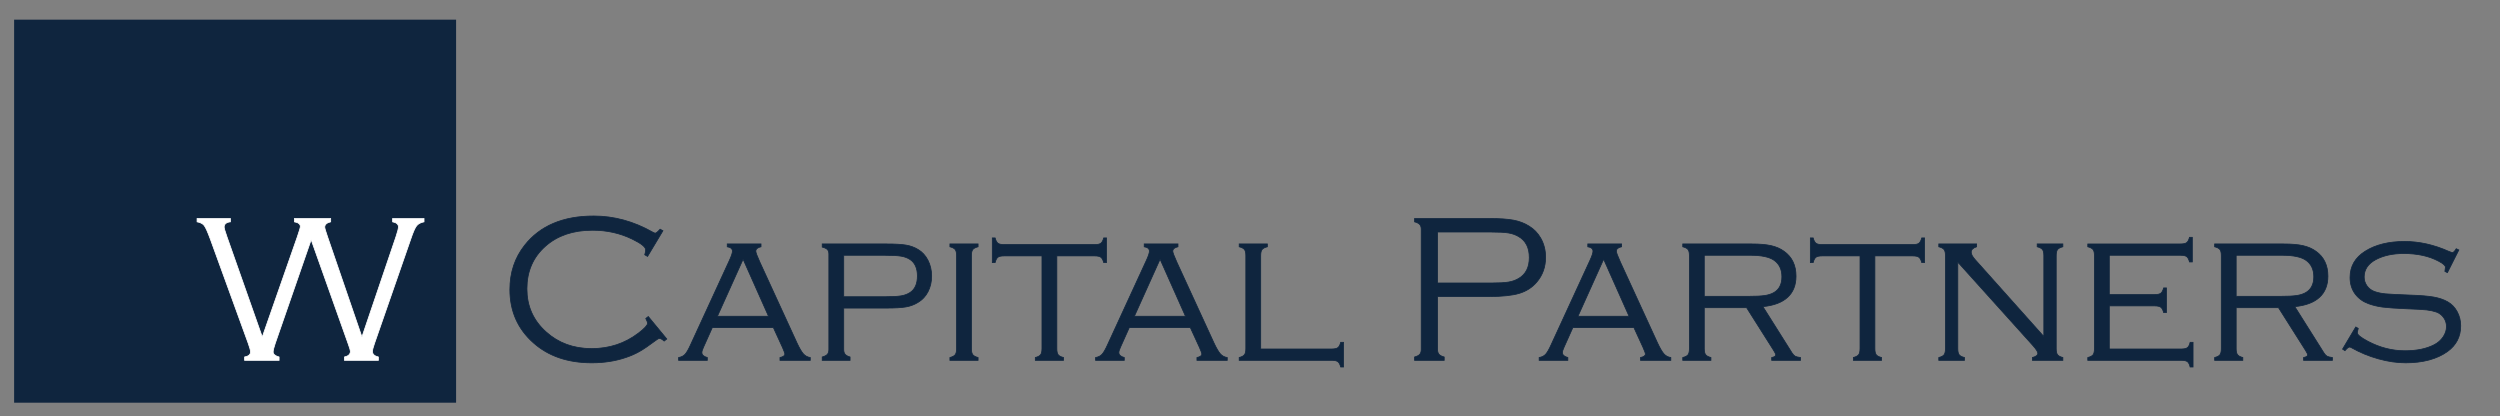
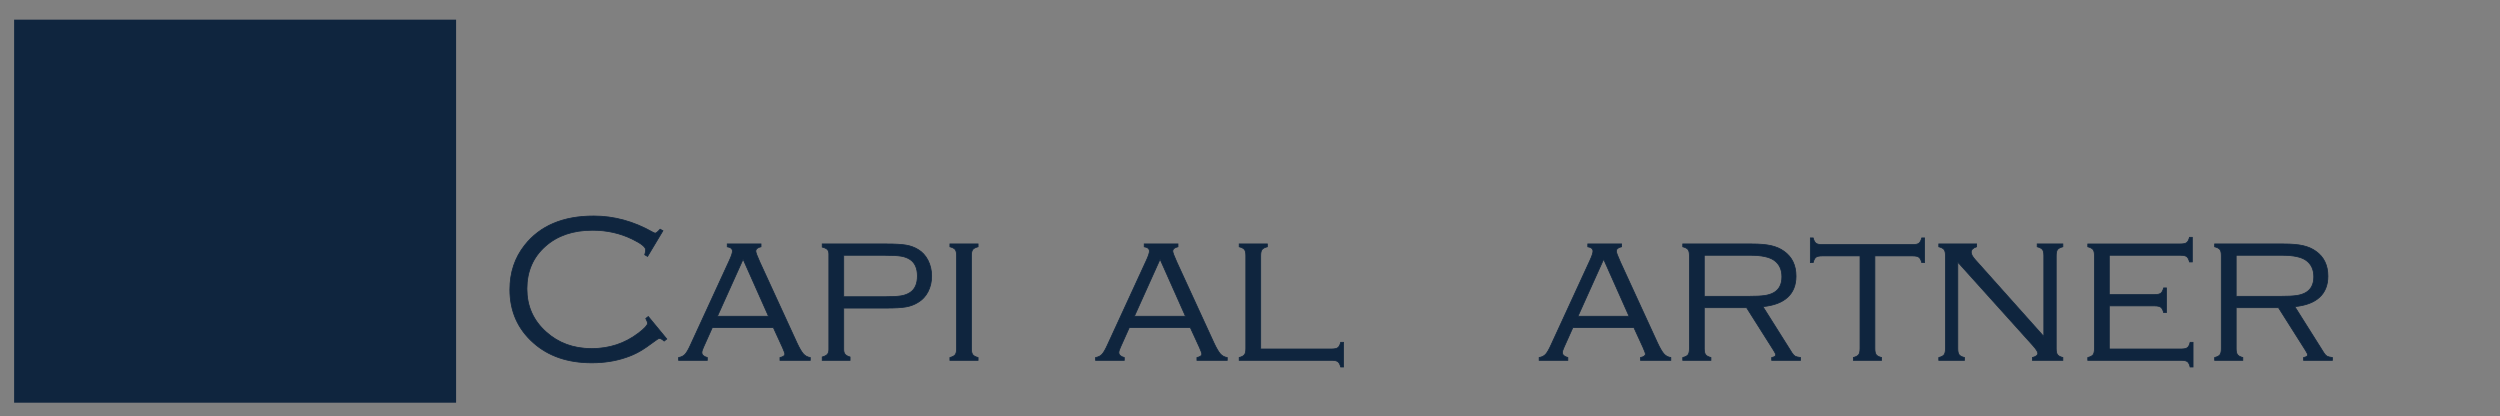
<svg xmlns="http://www.w3.org/2000/svg" version="1.1" id="Layer_1" x="0px" y="0px" width="2397.24px" height="399.04px" viewBox="0 0 2397.24 399.04" enable-background="new 0 0 2397.24 399.04" xml:space="preserve">
  <rect x="0" y="0" width="2397.24" height="399.04" fill="#808080" stroke="none" />
  <rect x="13.542" y="18.855" fill="#0F253E" width="423.801" height="367.29" />
  <g>
-     <path fill="#FFFFFF" stroke="#FFFFFF" stroke-width="0.75" stroke-miterlimit="10" d="M298.376,229.866l-34.453,99.411   c-1.333,3.92-1.999,6.643-1.999,8.17c0,2.191,1.895,3.82,5.686,4.882v3.188h-33.06v-3.188c3.789-0.729,5.686-2.356,5.686-4.882   c0-1.395-0.733-4.118-2.198-8.17L201.64,229.144c-2.526-6.841-4.471-11.142-5.833-12.903c-1.364-1.759-3.64-2.939-6.83-3.537   v-3.188h31.94v3.188c-3.988,0.465-5.983,2.159-5.983,5.082c0,1.063,0.898,4.152,2.695,9.266l33.868,96.097l33.613-96.097   c1.93-5.645,2.897-8.9,2.897-9.765c0-2.391-1.896-3.918-5.687-4.583v-3.188h34.752v3.188c-3.792,0.931-5.687,2.625-5.687,5.082   c0,0.996,0.898,4.085,2.698,9.266l32.964,96.097l32.616-96.097c1.6-4.783,2.402-7.937,2.402-9.465c0-2.524-1.863-4.15-5.59-4.882   v-3.188h30.104v3.188c-3.259,0.665-5.636,1.943-7.13,3.836c-1.496,1.893-3.341,6.095-5.534,12.604l-34.802,100.133   c-1.33,3.853-1.994,6.411-1.994,7.672c0,2.657,1.893,4.45,5.681,5.38v3.188h-32.504v-3.188c3.786-0.862,5.681-2.69,5.681-5.479   c0-0.862-0.665-3.122-1.994-6.775L298.376,229.866z" />
-   </g>
+     </g>
  <g>
    <path fill="#0F253E" stroke="#0F253E" stroke-width="0.75" stroke-miterlimit="10" d="M635.679,221.272l-14.746,24.609l-2.69-1.594   c0.598-1.993,0.897-3.552,0.897-4.683c0-2.723-4.252-6.143-12.753-10.262c-11.691-5.712-24.445-8.569-38.26-8.569   c-18.599,0-33.676,5.144-45.234,15.43c-11.757,10.486-17.636,24.057-17.636,40.714c0,16.592,6.111,30.362,18.333,41.313   c11.822,10.686,26.403,16.027,43.74,16.027c16.938,0,31.883-4.932,44.835-14.796c5.844-4.449,8.768-7.604,8.768-9.465   c0-0.93-0.565-2.457-1.693-4.583l2.391-1.893l17.735,21.521l-2.491,1.998c-1.86-1.663-3.388-2.496-4.583-2.496   c-0.731,0-1.993,0.699-3.786,2.096c-6.112,4.594-11.176,8.04-15.194,10.335c-4.02,2.298-8.419,4.244-13.202,5.841   c-9.898,3.394-20.791,5.093-32.68,5.093c-22.916,0-41.548-6.377-55.895-19.13c-15.079-13.352-22.617-30.389-22.617-51.113   c0-16.34,4.715-30.488,14.148-42.444c14.746-18.731,36.831-28.097,66.257-28.097c19.461,0,38.292,5.148,56.493,15.443   c1.196,0.665,2.025,0.997,2.491,0.997c0.863,0,2.424-1.261,4.683-3.786L635.679,221.272z" />
    <path fill="#0F253E" stroke="#0F253E" stroke-width="0.75" stroke-miterlimit="10" d="M741.581,314.132h-58.554l-8.402,18.731   c-1.063,2.325-1.594,4.052-1.594,5.181c0,2.259,1.729,3.854,5.192,4.782v2.69h-27.5v-2.69c2.656-0.464,4.733-1.51,6.227-3.139   c1.495-1.626,3.271-4.732,5.331-9.315l36.964-80.306c2.058-4.449,3.089-7.505,3.089-9.166c0-2.324-1.661-3.752-4.982-4.284v-2.69   h32.381v2.69c-3.322,0.731-4.981,2.159-4.981,4.284c0,1.262,1.328,4.816,3.985,10.661l35.47,77.217   c2.391,5.115,4.449,8.635,6.177,10.561c1.727,1.928,3.918,3.089,6.576,3.487v2.69h-29.043v-2.69   c3.105-0.663,4.659-1.793,4.659-3.388c0-0.797-0.797-2.988-2.391-6.575L741.581,314.132z M736.922,303.271l-24.366-54.713   l-24.639,54.713H736.922z" />
    <path fill="#0F253E" stroke="#0F253E" stroke-width="0.75" stroke-miterlimit="10" d="M809.043,295.4v39.754   c0,1.993,0.448,3.521,1.345,4.584c0.896,1.062,2.474,1.927,4.732,2.59v3.188h-26.702v-3.188c2.391-0.663,4.051-1.527,4.982-2.59   c0.929-1.062,1.395-2.591,1.395-4.584V243.59c0-1.926-0.483-3.371-1.445-4.334c-0.964-0.962-2.608-1.744-4.932-2.341v-2.989h61.773   c8.235,0,14.463,0.366,18.682,1.096c4.217,0.731,8.021,2.126,11.408,4.185c4.051,2.391,7.239,5.863,9.565,10.412   c2.324,4.551,3.487,9.582,3.487,15.095c0,5.514-1.146,10.496-3.438,14.945c-2.292,4.451-5.53,7.905-9.714,10.362   c-3.455,2.126-7.273,3.554-11.458,4.284c-4.185,0.732-10.362,1.096-18.532,1.096H809.043z M809.043,284.54h39.256   c7.107,0,12.355-0.282,15.742-0.847c3.388-0.563,6.277-1.644,8.668-3.238c4.648-3.054,6.975-8.335,6.975-15.842   c0-7.373-2.326-12.619-6.975-15.742c-2.391-1.594-5.265-2.673-8.619-3.238c-3.354-0.563-8.618-0.847-15.792-0.847h-39.256V284.54z" />
    <path fill="#0F253E" stroke="#0F253E" stroke-width="0.75" stroke-miterlimit="10" d="M917.247,334.258v-89.073   c0-2.79-0.433-4.748-1.295-5.878c-0.864-1.129-2.558-2.025-5.082-2.69v-2.69h27.001v2.69c-2.525,0.665-4.219,1.561-5.081,2.69   c-0.864,1.13-1.295,3.088-1.295,5.878v89.073c0,2.725,0.431,4.667,1.295,5.829c0.862,1.162,2.556,2.076,5.081,2.739v2.69H910.87   v-2.69c2.523-0.663,4.217-1.577,5.082-2.739C916.814,338.925,917.247,336.982,917.247,334.258z" />
-     <path fill="#0F253E" stroke="#0F253E" stroke-width="0.75" stroke-miterlimit="10" d="M1013.394,245.384v88.874   c0,2.725,0.414,4.667,1.246,5.829c0.83,1.162,2.541,2.076,5.131,2.739v2.69H992.77v-2.69c2.523-0.663,4.217-1.577,5.082-2.739   c0.862-1.162,1.295-3.104,1.295-5.829v-88.874H962.78c-2.79,0-4.75,0.425-5.878,1.275c-1.13,0.85-2.027,2.552-2.69,5.102h-2.69   v-23.613h2.69c0.663,2.525,1.56,4.219,2.69,5.082c1.128,0.864,3.088,1.295,5.878,1.295h86.981c2.79,0,4.748-0.431,5.878-1.295   c1.128-0.863,2.025-2.556,2.69-5.082h2.69v23.613h-2.69c-0.665-2.55-1.579-4.251-2.74-5.102c-1.163-0.85-3.106-1.275-5.829-1.275   H1013.394z" />
    <path fill="#0F253E" stroke="#0F253E" stroke-width="0.75" stroke-miterlimit="10" d="M1141.415,314.132h-58.554l-8.402,18.731   c-1.063,2.325-1.594,4.052-1.594,5.181c0,2.259,1.729,3.854,5.192,4.782v2.69h-27.5v-2.69c2.656-0.464,4.733-1.51,6.227-3.139   c1.495-1.626,3.271-4.732,5.331-9.315l36.964-80.306c2.058-4.449,3.089-7.505,3.089-9.166c0-2.324-1.661-3.752-4.982-4.284v-2.69   h32.381v2.69c-3.322,0.731-4.981,2.159-4.981,4.284c0,1.262,1.328,4.816,3.985,10.661l35.47,77.217   c2.391,5.115,4.449,8.635,6.178,10.561c1.727,1.928,3.918,3.089,6.576,3.487v2.69h-29.045v-2.69c3.107-0.663,4.66-1.793,4.66-3.388   c0-0.797-0.797-2.988-2.391-6.575L1141.415,314.132z M1136.755,303.271l-24.366-54.713l-24.639,54.713H1136.755z" />
    <path fill="#0F253E" stroke="#0F253E" stroke-width="0.75" stroke-miterlimit="10" d="M1208.877,334.656h68.051   c2.79,0,4.766-0.425,5.929-1.274c1.161-0.851,2.075-2.551,2.739-5.103h2.69v23.614h-2.69c-0.664-2.525-1.578-4.22-2.739-5.082   c-1.163-0.863-3.139-1.295-5.929-1.295h-88.675v-2.69c2.523-0.663,4.218-1.577,5.081-2.739s1.296-3.104,1.296-5.829v-89.073   c0-2.79-0.433-4.748-1.296-5.878c-0.863-1.129-2.558-2.025-5.081-2.69v-2.69h27.001v2.69c-2.525,0.665-4.219,1.561-5.081,2.69   c-0.864,1.13-1.296,3.088-1.296,5.878V334.656z" />
-     <path fill="#0F253E" stroke="#0F253E" stroke-width="0.75" stroke-miterlimit="10" d="M1378.456,284.341v50.714   c0,2.06,0.464,3.621,1.395,4.684c0.93,1.062,2.591,1.927,4.981,2.59v3.188h-28.396v-3.188c2.391-0.663,4.051-1.527,4.981-2.59   c0.93-1.062,1.396-2.624,1.396-4.684V219.877c0-1.993-0.466-3.52-1.396-4.583c-0.931-1.062-2.591-1.926-4.981-2.59v-3.188h71.537   c10.029,0,17.835,0.533,23.415,1.594c5.579,1.063,10.561,2.989,14.944,5.779c4.584,2.79,8.271,6.61,11.06,11.458   c3.122,5.447,4.683,11.558,4.683,18.333c0,9.3-2.856,17.271-8.568,23.912c-4.384,5.116-9.947,8.686-16.688,10.711   c-6.742,2.027-16.357,3.039-28.845,3.039H1378.456z M1378.456,271.389h51.013c7.572,0,13.201-0.299,16.888-0.897   s6.99-1.759,9.914-3.487c6.775-3.985,10.162-10.661,10.162-20.026c0-9.431-3.387-16.141-10.162-20.126   c-2.924-1.726-6.212-2.889-9.864-3.487c-3.653-0.598-9.3-0.897-16.938-0.897h-51.013V271.389z" />
    <path fill="#0F253E" stroke="#0F253E" stroke-width="0.75" stroke-miterlimit="10" d="M1566.755,314.132h-58.554l-8.402,18.731   c-1.063,2.325-1.594,4.052-1.594,5.181c0,2.259,1.729,3.854,5.191,4.782v2.69h-27.499v-2.69c2.656-0.464,4.732-1.51,6.228-3.139   c1.494-1.626,3.271-4.732,5.33-9.315l36.965-80.306c2.058-4.449,3.089-7.505,3.089-9.166c0-2.324-1.661-3.752-4.982-4.284v-2.69   h32.382v2.69c-3.322,0.731-4.982,2.159-4.982,4.284c0,1.262,1.328,4.816,3.985,10.661l35.471,77.217   c2.391,5.115,4.449,8.635,6.177,10.561c1.727,1.928,3.919,3.089,6.576,3.487v2.69h-29.044v-2.69c3.106-0.663,4.66-1.793,4.66-3.388   c0-0.797-0.798-2.988-2.392-6.575L1566.755,314.132z M1562.096,303.271l-24.365-54.713l-24.64,54.713H1562.096z" />
    <path fill="#0F253E" stroke="#0F253E" stroke-width="0.75" stroke-miterlimit="10" d="M1634.217,295.002v39.256   c0,2.725,0.432,4.667,1.296,5.829c0.862,1.162,2.556,2.076,5.081,2.739v2.69h-27.001v-2.69c2.591-0.663,4.3-1.577,5.131-2.739   c0.83-1.162,1.246-3.104,1.246-5.829v-89.073c0-2.79-0.433-4.748-1.296-5.878c-0.863-1.129-2.558-2.025-5.081-2.69v-2.69h66.257   c7.506,0,13.633,0.532,18.383,1.594c4.748,1.063,8.883,2.856,12.404,5.38c7.705,5.447,11.558,13.418,11.558,23.912   c0,8.569-2.689,15.328-8.07,20.276c-5.38,4.949-13.285,7.921-23.713,8.917l27.997,44.437c0.997,1.525,1.976,2.558,2.939,3.099   c0.962,0.54,2.673,0.968,5.131,1.285v2.69h-27.617v-2.69c2.591-0.53,3.888-1.36,3.888-2.49c0-0.798-0.765-2.392-2.293-4.783   l-25.669-40.551H1634.217z M1634.217,284.142h42.444c6.841,0,11.973-0.249,15.394-0.747s6.327-1.411,8.719-2.74   c5.246-2.922,7.871-8.003,7.871-15.244c0-6.974-2.458-12.221-7.373-15.742c-4.518-3.253-12.189-4.882-23.016-4.882h-44.039V284.142   z" />
    <path fill="#0F253E" stroke="#0F253E" stroke-width="0.75" stroke-miterlimit="10" d="M1797.817,245.384v88.874   c0,2.725,0.415,4.667,1.246,5.829c0.829,1.162,2.54,2.076,5.131,2.739v2.69h-27.001v-2.69c2.523-0.663,4.218-1.577,5.081-2.739   s1.296-3.104,1.296-5.829v-88.874h-36.367c-2.789,0-4.749,0.425-5.878,1.275c-1.131,0.85-2.027,2.552-2.69,5.102h-2.69v-23.613   h2.69c0.663,2.525,1.56,4.219,2.69,5.082c1.129,0.864,3.089,1.295,5.878,1.295h86.981c2.79,0,4.748-0.431,5.878-1.295   c1.129-0.863,2.025-2.556,2.69-5.082h2.69v23.613h-2.69c-0.665-2.55-1.578-4.251-2.74-5.102s-3.105-1.275-5.828-1.275H1797.817z" />
    <path fill="#0F253E" stroke="#0F253E" stroke-width="0.75" stroke-miterlimit="10" d="M1877.326,251.362v82.896   c0,2.725,0.414,4.667,1.245,5.829c0.83,1.162,2.541,2.076,5.131,2.739v2.69h-24.609v-2.69c2.591-0.663,4.3-1.577,5.131-2.739   c0.83-1.162,1.246-3.104,1.246-5.829v-89.073c0-2.79-0.433-4.748-1.296-5.878c-0.863-1.129-2.558-2.025-5.081-2.69v-2.69h36.268   v2.69c-3.455,1.13-5.182,2.856-5.182,5.181c0,1.993,1.261,4.384,3.786,7.174l65.858,73.729v-77.516c0-2.79-0.433-4.748-1.295-5.878   c-0.864-1.129-2.558-2.025-5.081-2.69v-2.69h24.609v2.69c-2.525,0.665-4.219,1.561-5.081,2.69c-0.864,1.13-1.296,3.088-1.296,5.878   v89.073c0,2.725,0.414,4.667,1.246,5.829c0.829,1.162,2.54,2.076,5.131,2.739v2.69h-29.193v-2.69   c3.453-0.862,5.182-2.225,5.182-4.085c0-1.395-1.595-3.886-4.783-7.473L1877.326,251.362z" />
    <path fill="#0F253E" stroke="#0F253E" stroke-width="0.75" stroke-miterlimit="10" d="M2022.593,293.308v41.348h68.947   c2.79,0,4.766-0.425,5.929-1.274c1.161-0.851,2.042-2.551,2.641-5.103h2.789v23.614h-2.789c-0.599-2.525-1.462-4.22-2.591-5.082   c-1.13-0.863-3.089-1.295-5.879-1.295h-89.671v-2.69c2.591-0.663,4.3-1.577,5.131-2.739c0.83-1.162,1.246-3.104,1.246-5.829   v-89.073c0-2.79-0.433-4.748-1.296-5.878c-0.863-1.129-2.558-2.025-5.081-2.69v-2.69h88.974c2.79,0,4.748-0.431,5.879-1.295   c1.128-0.862,2.025-2.556,2.689-5.081h2.69v23.613h-2.69c-0.664-2.55-1.562-4.251-2.689-5.102c-1.131-0.85-3.089-1.275-5.879-1.275   h-68.35v37.662h43.541c2.789,0,4.748-0.431,5.878-1.295c1.129-0.863,2.025-2.557,2.69-5.082h2.69v23.613h-2.69   c-0.665-2.55-1.578-4.251-2.74-5.102c-1.163-0.85-3.105-1.275-5.828-1.275H2022.593z" />
    <path fill="#0F253E" stroke="#0F253E" stroke-width="0.75" stroke-miterlimit="10" d="M2144.247,295.002v39.256   c0,2.725,0.432,4.667,1.296,5.829c0.862,1.162,2.556,2.076,5.081,2.739v2.69h-27.001v-2.69c2.591-0.663,4.3-1.577,5.131-2.739   c0.83-1.162,1.246-3.104,1.246-5.829v-89.073c0-2.79-0.433-4.748-1.296-5.878c-0.863-1.129-2.558-2.025-5.081-2.69v-2.69h66.257   c7.506,0,13.633,0.532,18.383,1.594c4.748,1.063,8.883,2.856,12.404,5.38c7.705,5.447,11.558,13.418,11.558,23.912   c0,8.569-2.689,15.328-8.07,20.276c-5.38,4.949-13.285,7.921-23.713,8.917l27.997,44.437c0.997,1.525,1.976,2.558,2.939,3.099   c0.962,0.54,2.673,0.968,5.131,1.285v2.69h-27.617v-2.69c2.591-0.53,3.888-1.36,3.888-2.49c0-0.798-0.765-2.392-2.293-4.783   l-25.669-40.551H2144.247z M2144.247,284.142h42.444c6.841,0,11.973-0.249,15.394-0.747s6.327-1.411,8.719-2.74   c5.246-2.922,7.871-8.003,7.871-15.244c0-6.974-2.458-12.221-7.373-15.742c-4.518-3.253-12.189-4.882-23.016-4.882h-44.039V284.142   z" />
-     <path fill="#0F253E" stroke="#0F253E" stroke-width="0.75" stroke-miterlimit="10" d="M2357.765,239.705l-10.96,21.72l-2.392-1.195   c0.332-1.926,0.498-3.254,0.498-3.985c0-1.594-2.159-3.52-6.476-5.779c-9.167-4.915-20.326-7.373-33.478-7.373   c-10.562,0-19.528,1.96-26.901,5.878c-7.373,3.985-11.06,9.532-11.06,16.639c0,3.188,0.93,6.062,2.79,8.618   c1.858,2.558,4.35,4.368,7.473,5.43c3.121,1.063,6.509,1.761,10.162,2.092c3.652,0.333,11.491,0.731,23.514,1.196   c10.029,0.333,17.619,0.963,22.767,1.893c5.147,0.931,9.548,2.425,13.202,4.483c3.918,2.192,7.007,5.365,9.266,9.515   c2.258,4.152,3.388,8.685,3.388,13.6c0,10.296-4.219,18.5-12.653,24.61c-10.098,7.24-23.514,10.86-40.253,10.86   c-8.236,0-16.888-1.263-25.954-3.786c-9.067-2.523-17.486-5.979-25.258-10.362c-1.063-0.663-1.86-0.996-2.392-0.996   c-0.996,0-2.49,1.163-4.483,3.487l-2.291-1.495l12.653-21.222l2.392,1.395c-0.199,0.797-0.334,1.33-0.398,1.594   c-0.334,1.063-0.499,1.927-0.499,2.59c0,1.86,3.388,4.583,10.163,8.17c11.424,6.044,23.28,9.067,35.569,9.067   c11.225,0,20.558-1.926,27.998-5.779c3.586-1.858,6.441-4.367,8.568-7.522c2.125-3.154,3.188-6.459,3.188-9.914   c0-3.188-0.897-6.043-2.69-8.568c-1.794-2.523-4.152-4.317-7.074-5.38c-2.725-0.929-5.764-1.594-9.116-1.993   c-3.355-0.398-9.682-0.763-18.98-1.096c-10.96-0.464-18.799-1.012-23.514-1.644c-4.718-0.631-9.167-1.709-13.352-3.238   c-5.314-1.926-9.599-5.047-12.853-9.366c-3.256-4.449-4.882-9.697-4.882-15.742c0-10.694,4.848-19.096,14.546-25.208   c9.896-6.243,22.483-9.366,37.762-9.366c13.949,0,27.963,3.123,42.046,9.366c2.125,0.864,3.354,1.295,3.687,1.295   c1.062,0,2.324-1.228,3.786-3.687L2357.765,239.705z" />
  </g>
</svg>